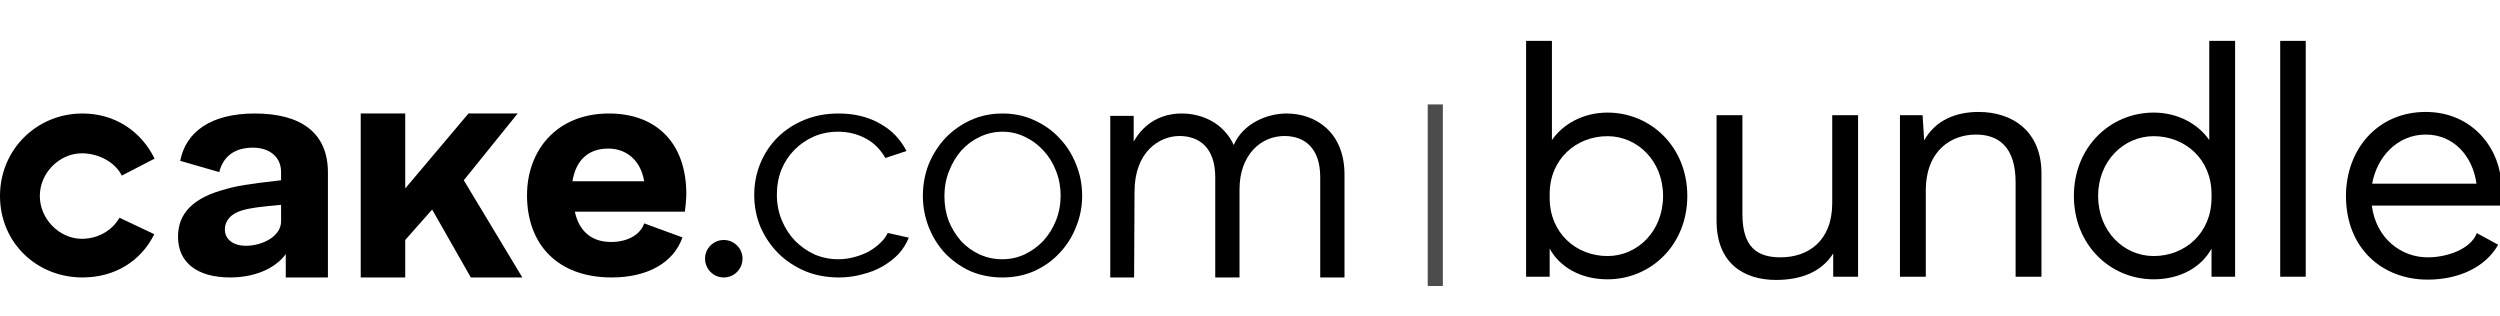
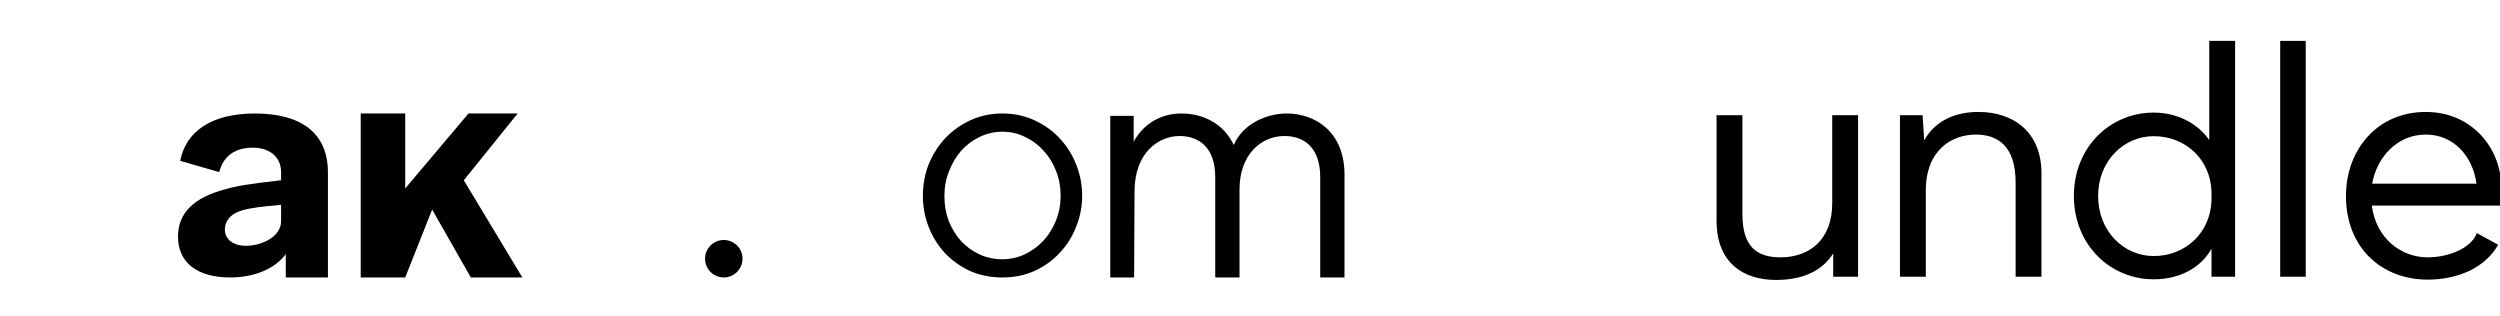
<svg xmlns="http://www.w3.org/2000/svg" width="166" height="21" viewBox="0 0 166 21" fill="none">
  <g clip-path="url(#clip0_3184_1211)">
-     <path d="M0 13.011C0 16.113 2.436 18.423 5.476 18.423C7.6 18.423 9.349 17.362 10.244 15.551L7.932 14.457C7.453 15.311 6.496 15.857 5.434 15.857C3.956 15.857 2.644 14.551 2.644 13.011C2.644 11.47 3.956 10.18 5.434 10.18C6.517 10.18 7.63 10.742 8.088 11.658L10.265 10.534C9.37 8.702 7.621 7.536 5.476 7.536C2.436 7.536 0 9.93 0 13.011Z" fill="black" />
    <path d="M16.922 7.536C14.018 7.536 12.339 8.744 11.966 10.68L14.558 11.429C14.848 10.263 15.719 9.805 16.797 9.805C17.876 9.805 18.664 10.404 18.664 11.424V11.969C16.445 12.219 15.615 12.366 15.014 12.553C12.836 13.115 11.82 14.156 11.82 15.717C11.82 17.445 13.106 18.423 15.284 18.423C16.88 18.423 18.27 17.846 18.975 16.868V18.423H21.774V15.467V11.45C21.774 8.806 19.97 7.536 16.922 7.536ZM14.931 15.235C14.931 14.673 15.304 14.197 16.072 13.969C16.631 13.802 17.44 13.706 18.664 13.602V14.691C18.664 15.711 17.399 16.321 16.32 16.321C15.532 16.321 14.931 15.922 14.931 15.235Z" fill="black" />
-     <path d="M34.372 7.536H31.106L26.907 12.513V7.536H23.952V18.423H26.907V15.935L28.695 13.913L31.262 18.423H34.683L30.795 11.969L34.372 7.536Z" fill="black" />
-     <path d="M40.615 18.423C42.93 18.423 44.707 17.495 45.316 15.764L42.775 14.832C42.511 15.604 41.65 16.067 40.574 16.067C39.376 16.067 38.475 15.454 38.17 14.056H45.475C45.516 13.785 45.571 13.209 45.571 12.875C45.571 9.538 43.621 7.536 40.432 7.536C36.979 7.536 34.994 9.966 34.994 12.969C34.994 16.223 37.02 18.423 40.615 18.423ZM38.011 12.038C38.255 10.536 39.154 9.865 40.394 9.865C41.551 9.865 42.532 10.599 42.775 12.038H38.011Z" fill="black" />
+     <path d="M34.372 7.536H31.106L26.907 12.513V7.536H23.952V18.423H26.907L28.695 13.913L31.262 18.423H34.683L30.795 11.969L34.372 7.536Z" fill="black" />
    <path d="M48.059 18.424C48.738 18.424 49.303 17.873 49.303 17.17C49.303 16.486 48.738 15.935 48.059 15.935C47.38 15.935 46.815 16.486 46.815 17.17C46.815 17.873 47.38 18.424 48.059 18.424Z" fill="black" />
-     <path d="M50.081 12.94C50.081 12.2 50.217 11.502 50.489 10.843C50.761 10.184 51.141 9.613 51.627 9.129C52.128 8.632 52.722 8.242 53.41 7.96C54.097 7.678 54.856 7.536 55.686 7.536C56.745 7.536 57.669 7.765 58.456 8.222C59.244 8.665 59.79 9.259 60.191 10.025L58.791 10.492C58.476 9.954 58.07 9.505 57.511 9.21C56.953 8.901 56.33 8.746 55.643 8.746C55.07 8.746 54.533 8.854 54.032 9.069C53.546 9.284 53.116 9.579 52.744 9.956C52.386 10.319 52.1 10.755 51.885 11.266C51.684 11.777 51.584 12.335 51.584 12.94C51.584 13.531 51.692 14.089 51.906 14.613C52.121 15.137 52.415 15.594 52.787 15.984C53.159 16.36 53.589 16.663 54.075 16.891C54.577 17.106 55.106 17.214 55.665 17.214C56.023 17.214 56.373 17.167 56.717 17.073C57.075 16.979 57.404 16.851 57.705 16.69C58.005 16.515 58.263 16.32 58.478 16.105C58.693 15.89 58.791 15.78 58.946 15.469L60.346 15.78C60.189 16.156 59.96 16.549 59.659 16.871C59.358 17.18 59 17.456 58.585 17.698C58.184 17.926 57.733 18.101 57.232 18.222C56.745 18.356 56.237 18.424 55.708 18.424C54.892 18.424 54.14 18.282 53.453 18C52.765 17.704 52.171 17.308 51.67 16.811C51.169 16.3 50.775 15.715 50.489 15.057C50.217 14.398 50.081 13.692 50.081 12.94Z" fill="black" />
    <path d="M66.567 18.424C65.791 18.424 65.077 18.282 64.424 18C63.784 17.704 63.226 17.308 62.749 16.811C62.286 16.313 61.926 15.735 61.667 15.077C61.409 14.418 61.279 13.726 61.279 13C61.279 12.261 61.409 11.562 61.667 10.903C61.94 10.245 62.307 9.667 62.77 9.169C63.246 8.672 63.804 8.276 64.444 7.98C65.097 7.684 65.805 7.536 66.567 7.536C67.33 7.536 68.031 7.684 68.67 7.98C69.324 8.276 69.882 8.672 70.344 9.169C70.821 9.667 71.188 10.245 71.447 10.903C71.719 11.562 71.855 12.261 71.855 13C71.855 13.726 71.719 14.418 71.447 15.077C71.188 15.735 70.821 16.313 70.344 16.811C69.882 17.308 69.324 17.704 68.67 18C68.031 18.282 67.33 18.424 66.567 18.424ZM62.709 13.02C62.709 13.612 62.804 14.163 62.994 14.674C63.199 15.171 63.471 15.614 63.811 16.004C64.165 16.381 64.573 16.676 65.036 16.891C65.513 17.106 66.016 17.214 66.547 17.214C67.078 17.214 67.575 17.106 68.037 16.891C68.514 16.663 68.929 16.36 69.283 15.984C69.637 15.594 69.916 15.144 70.12 14.633C70.324 14.122 70.426 13.571 70.426 12.98C70.426 12.402 70.324 11.858 70.12 11.347C69.916 10.823 69.637 10.372 69.283 9.996C68.929 9.606 68.521 9.304 68.058 9.089C67.595 8.86 67.098 8.746 66.567 8.746C66.037 8.746 65.533 8.86 65.056 9.089C64.594 9.304 64.185 9.606 63.831 9.996C63.491 10.386 63.219 10.843 63.015 11.367C62.811 11.878 62.709 12.429 62.709 13.02Z" fill="black" />
    <path d="M85.427 7.536C84.158 7.536 82.546 8.177 81.921 9.628C81.257 8.198 79.866 7.536 78.456 7.536C77.207 7.536 76.002 8.101 75.277 9.403V7.692H73.722V18.424H75.306L75.333 12.724C75.333 10.077 76.985 9.031 78.315 9.031C79.645 9.031 80.692 9.821 80.692 11.763V18.424H82.304V12.574C82.304 10.29 83.714 9.031 85.286 9.031C86.615 9.031 87.663 9.821 87.663 11.763V18.424H89.275V11.592C89.275 8.775 87.361 7.536 85.427 7.536Z" fill="black" />
-     <path d="M95.303 6.934V18.99" stroke="black" stroke-opacity="0.7" stroke-width="1.005" />
    <path d="M161.2 18.567C158.175 18.567 155.772 16.486 155.772 13.011C155.772 9.964 157.832 7.433 161.071 7.433C164.182 7.433 166.091 9.9 166.091 12.453C166.091 12.946 166.048 13.354 166.005 13.654H157.489C157.768 15.821 159.419 17.087 161.2 17.087C162.551 17.087 164.075 16.508 164.461 15.478L165.877 16.25C165.061 17.709 163.302 18.567 161.2 18.567ZM157.51 12.196H164.439C164.182 10.329 162.895 8.935 161.071 8.935C159.183 8.935 157.832 10.415 157.51 12.196Z" fill="black" />
    <path d="M151.406 2.714H153.101V18.374H151.406V2.714Z" fill="black" />
    <path d="M148.411 2.714V18.374H146.845V16.508C146.18 17.73 144.786 18.546 143.005 18.546C140.13 18.546 137.706 16.272 137.706 13.011C137.706 9.75 140.13 7.476 143.005 7.476C144.657 7.476 145.987 8.27 146.695 9.3V2.714H148.411ZM139.315 13.011C139.315 15.349 141.01 17.001 143.005 17.001C145.086 17.001 146.845 15.478 146.845 13.139V12.882C146.845 10.565 145.086 9.042 143.005 9.042C141.01 9.042 139.315 10.694 139.315 13.011Z" fill="black" />
    <path d="M131.37 7.433C133.666 7.433 135.553 8.742 135.553 11.509V18.374H133.837V12.11C133.837 9.729 132.679 8.935 131.199 8.935C129.633 8.935 127.873 9.922 127.873 12.668V18.374H126.157V7.648H127.659L127.766 9.321C128.517 7.969 129.89 7.433 131.37 7.433Z" fill="black" />
    <path d="M117.927 18.588C115.804 18.588 113.98 17.494 113.98 14.663V7.648H115.696V14.212C115.696 16.422 116.683 17.087 118.228 17.087C120.051 17.087 121.66 16.014 121.66 13.483V7.648H123.376V18.374H121.725V16.829C120.952 18.052 119.601 18.588 117.927 18.588Z" fill="black" />
-     <path d="M101.332 2.714H103.048V9.3C103.756 8.27 105.086 7.476 106.738 7.476C109.612 7.476 112.037 9.75 112.037 13.011C112.037 16.272 109.612 18.546 106.738 18.546C104.957 18.546 103.563 17.73 102.898 16.508V18.374H101.332V2.714ZM102.898 13.139C102.898 15.478 104.657 17.001 106.738 17.001C108.733 17.001 110.428 15.349 110.428 13.011C110.428 10.694 108.733 9.042 106.738 9.042C104.657 9.042 102.898 10.565 102.898 12.882V13.139Z" fill="black" />
  </g>
  <defs>
    <clipPath id="clip0_3184_1211">
      <rect width="166" height="20" fill="white" transform="translate(0 0.905)" />
    </clipPath>
  </defs>
</svg>